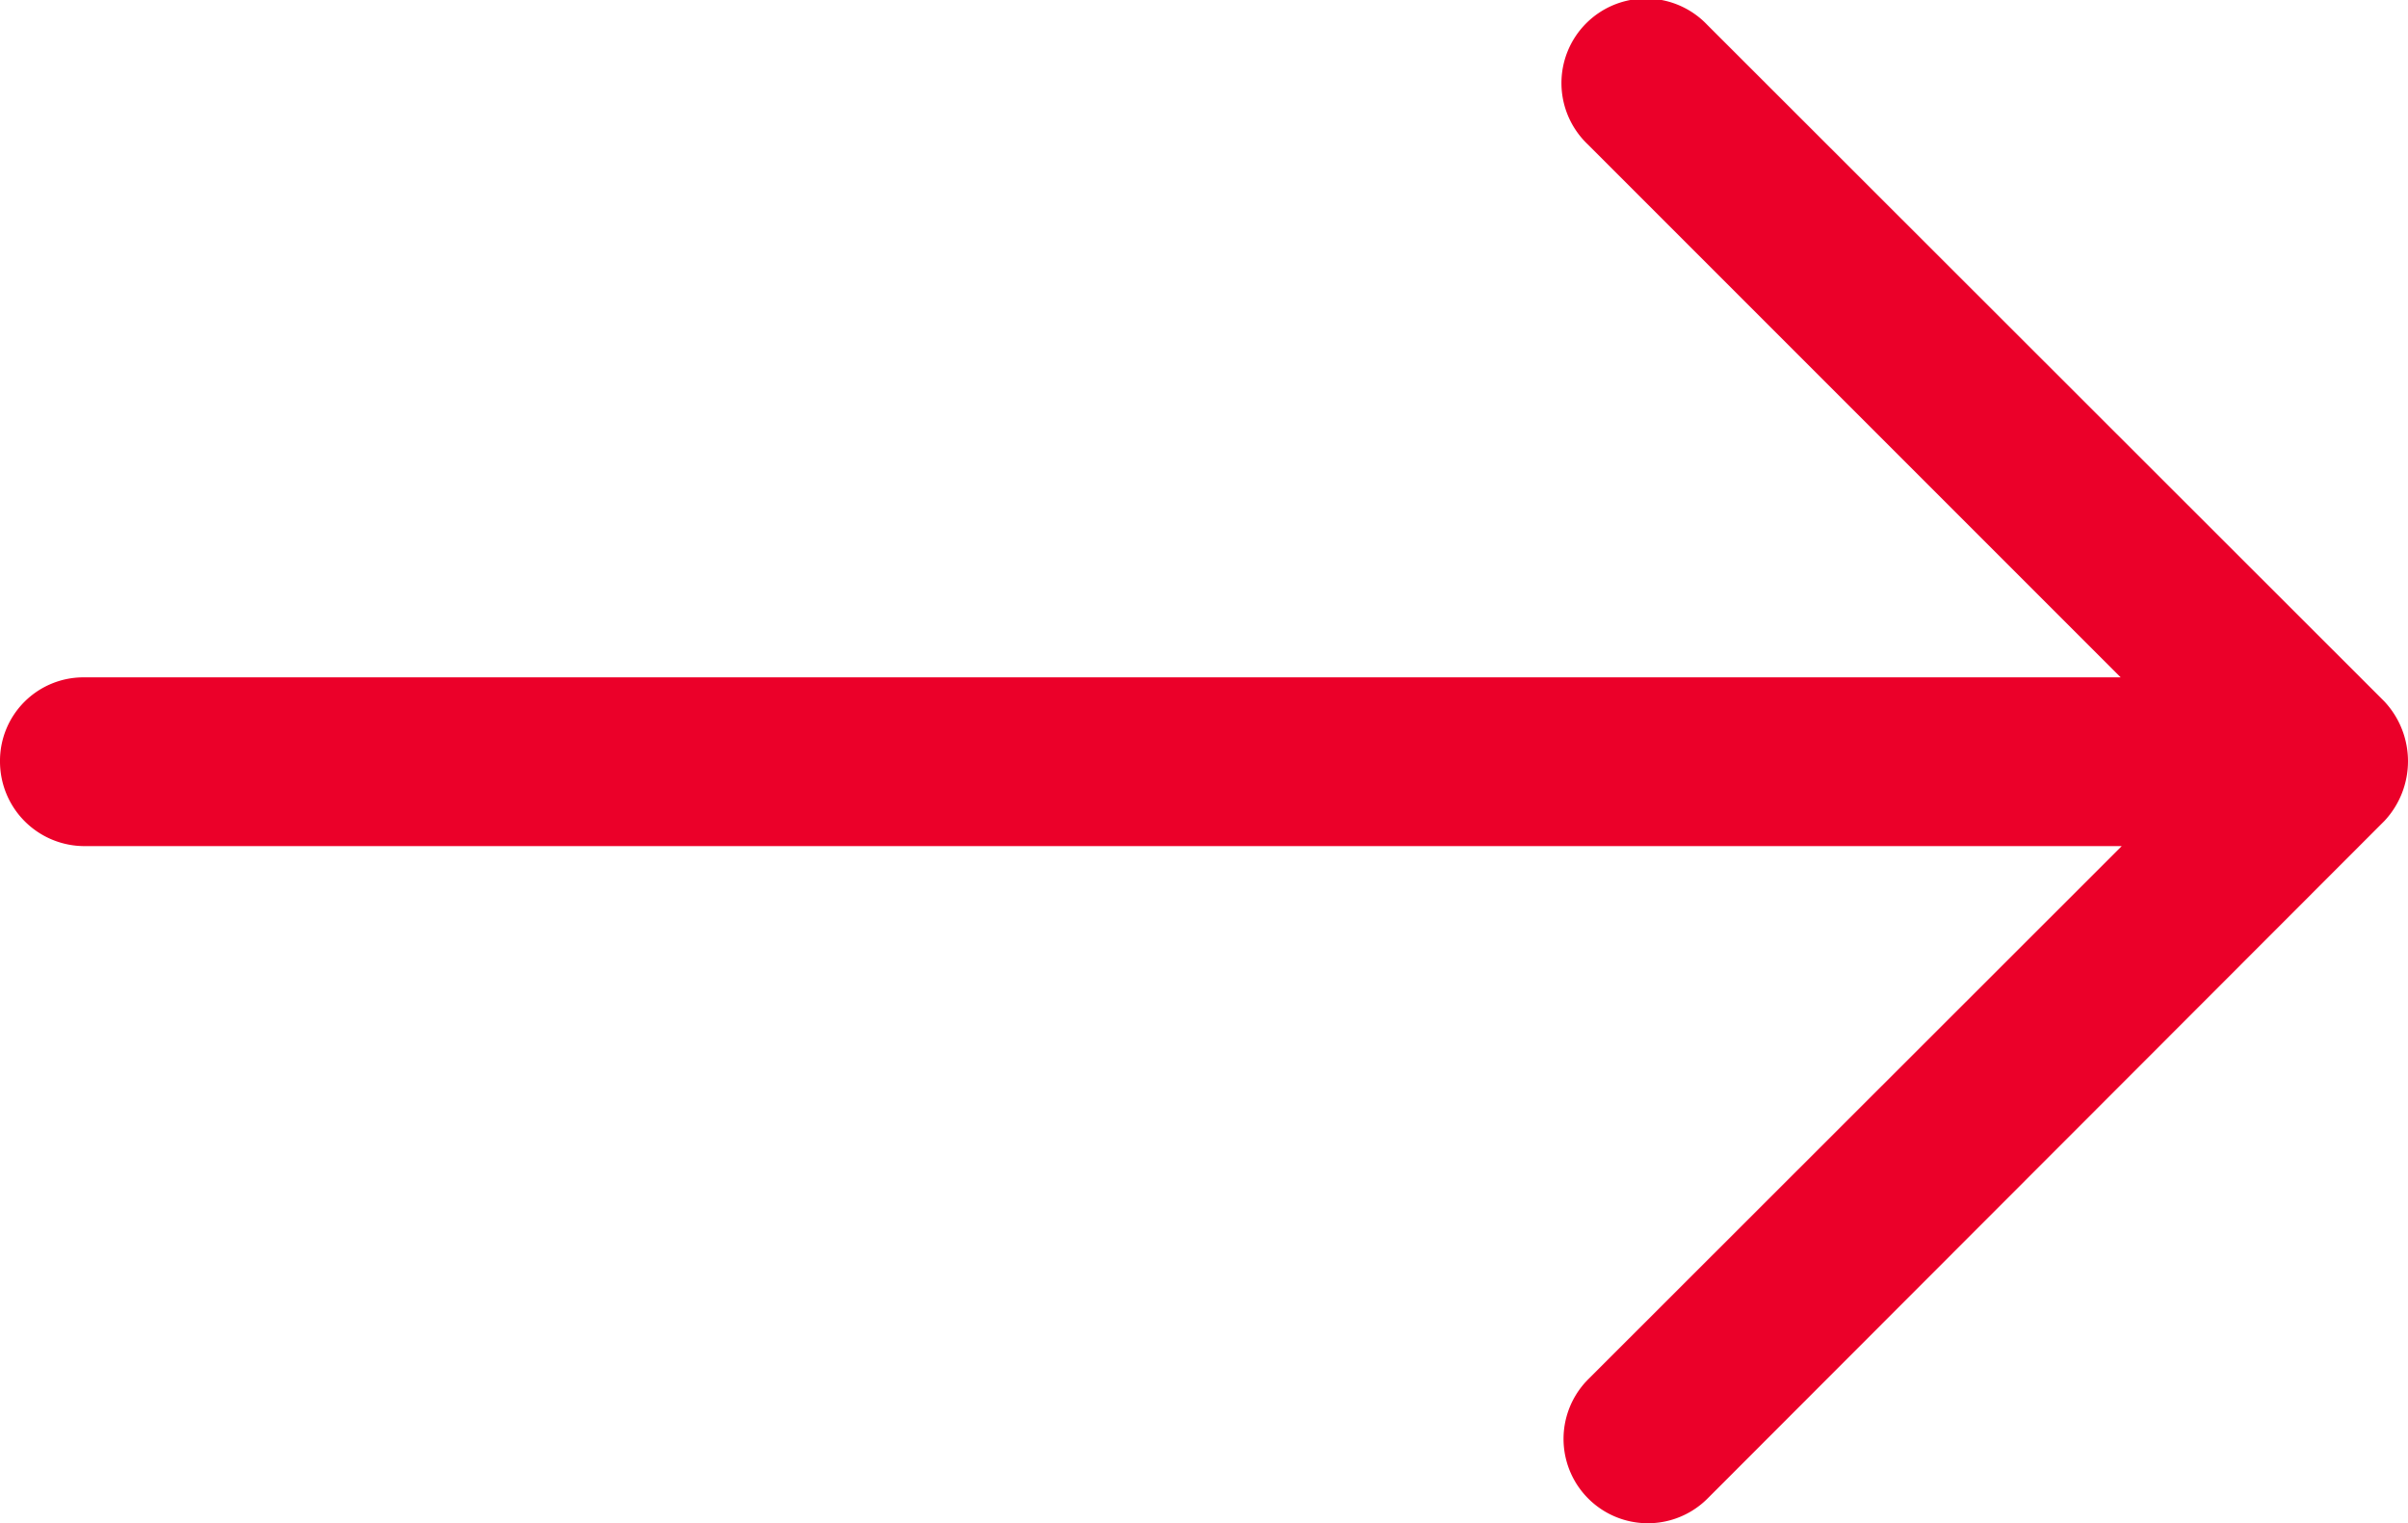
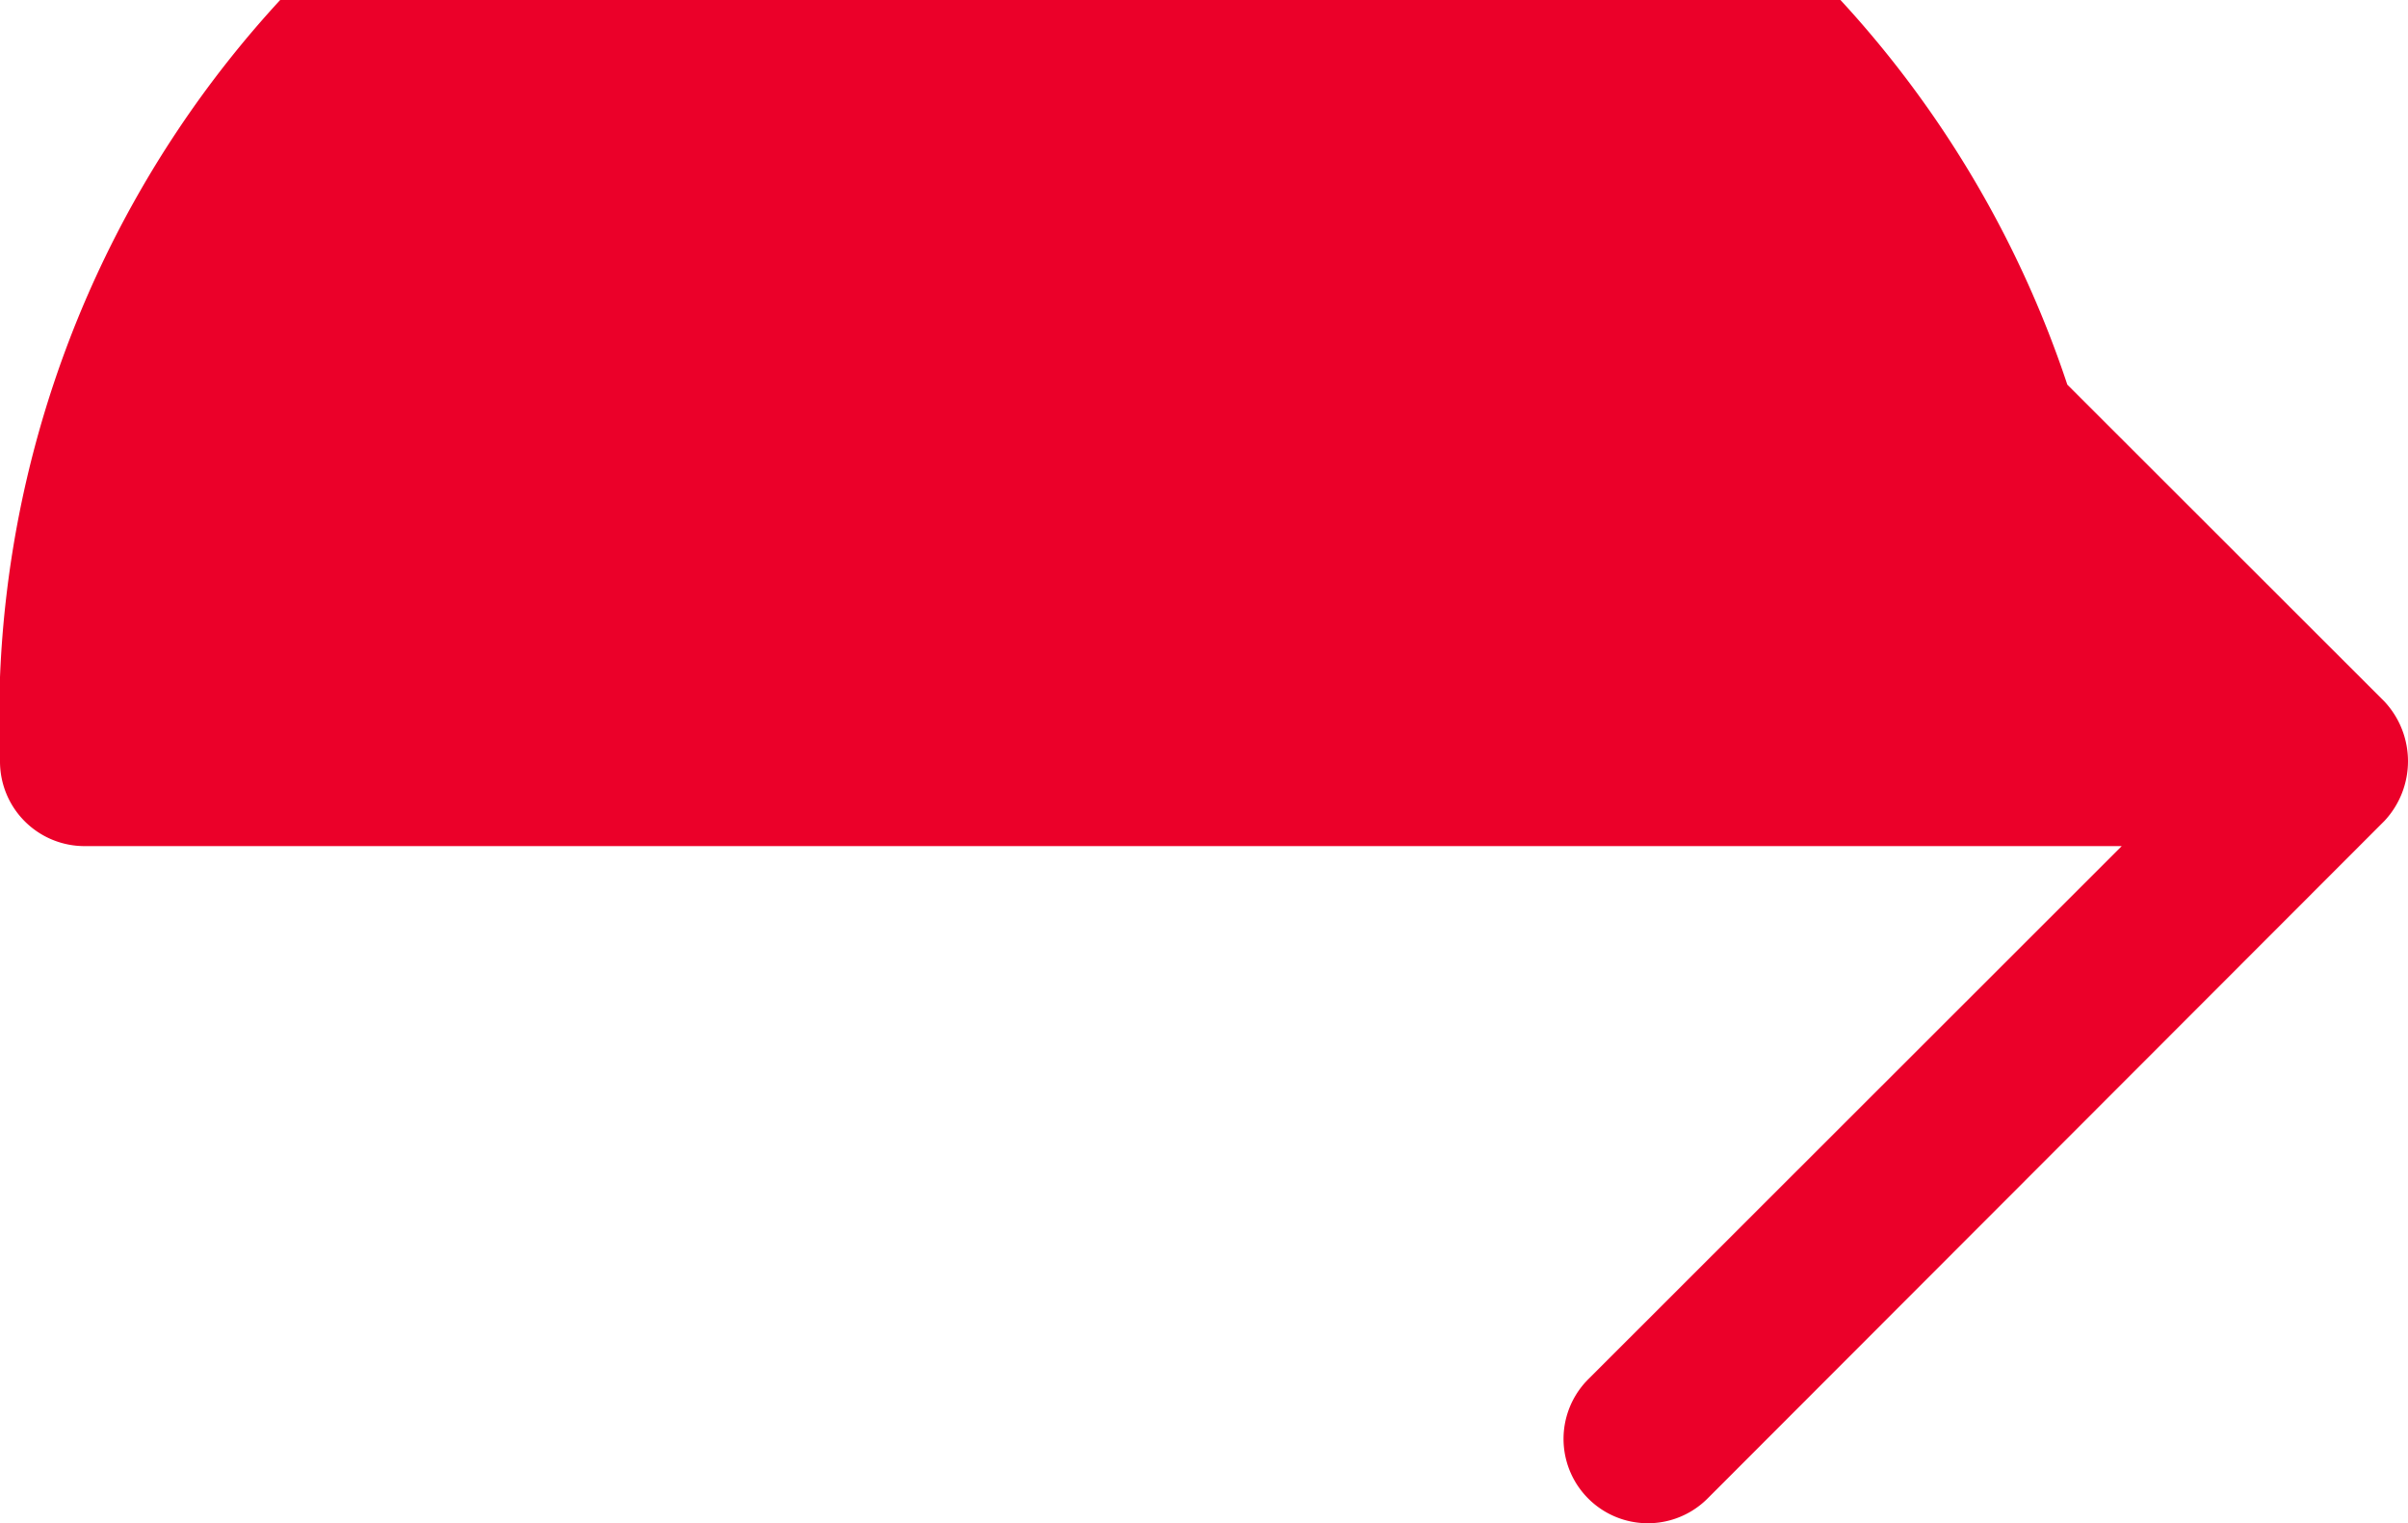
<svg xmlns="http://www.w3.org/2000/svg" id="next" width="47.636" height="30.127" viewBox="0 0 47.636 30.127">
  <g id="Group_1359" data-name="Group 1359" transform="translate(0 0)">
    <g id="Group_1358" data-name="Group 1358" transform="translate(0 0)">
-       <path id="Path_6448" data-name="Path 6448" d="M0,105.038a1.673,1.673,0,0,0,1.673,1.673h40.3L31.417,117.259a1.668,1.668,0,0,0,2.364,2.355l13.388-13.4a1.73,1.73,0,0,0,0-2.364l-13.4-13.388a1.672,1.672,0,1,0-2.364,2.364l10.547,10.547H1.664A1.651,1.651,0,0,0,0,105.038Z" transform="translate(0 -89.975)" fill="#eb0029" />
+       <path id="Path_6448" data-name="Path 6448" d="M0,105.038a1.673,1.673,0,0,0,1.673,1.673h40.3L31.417,117.259a1.668,1.668,0,0,0,2.364,2.355l13.388-13.4a1.73,1.73,0,0,0,0-2.364l-13.4-13.388a1.672,1.672,0,1,0-2.364,2.364l10.547,10.547A1.651,1.651,0,0,0,0,105.038Z" transform="translate(0 -89.975)" fill="#eb0029" />
    </g>
  </g>
</svg>